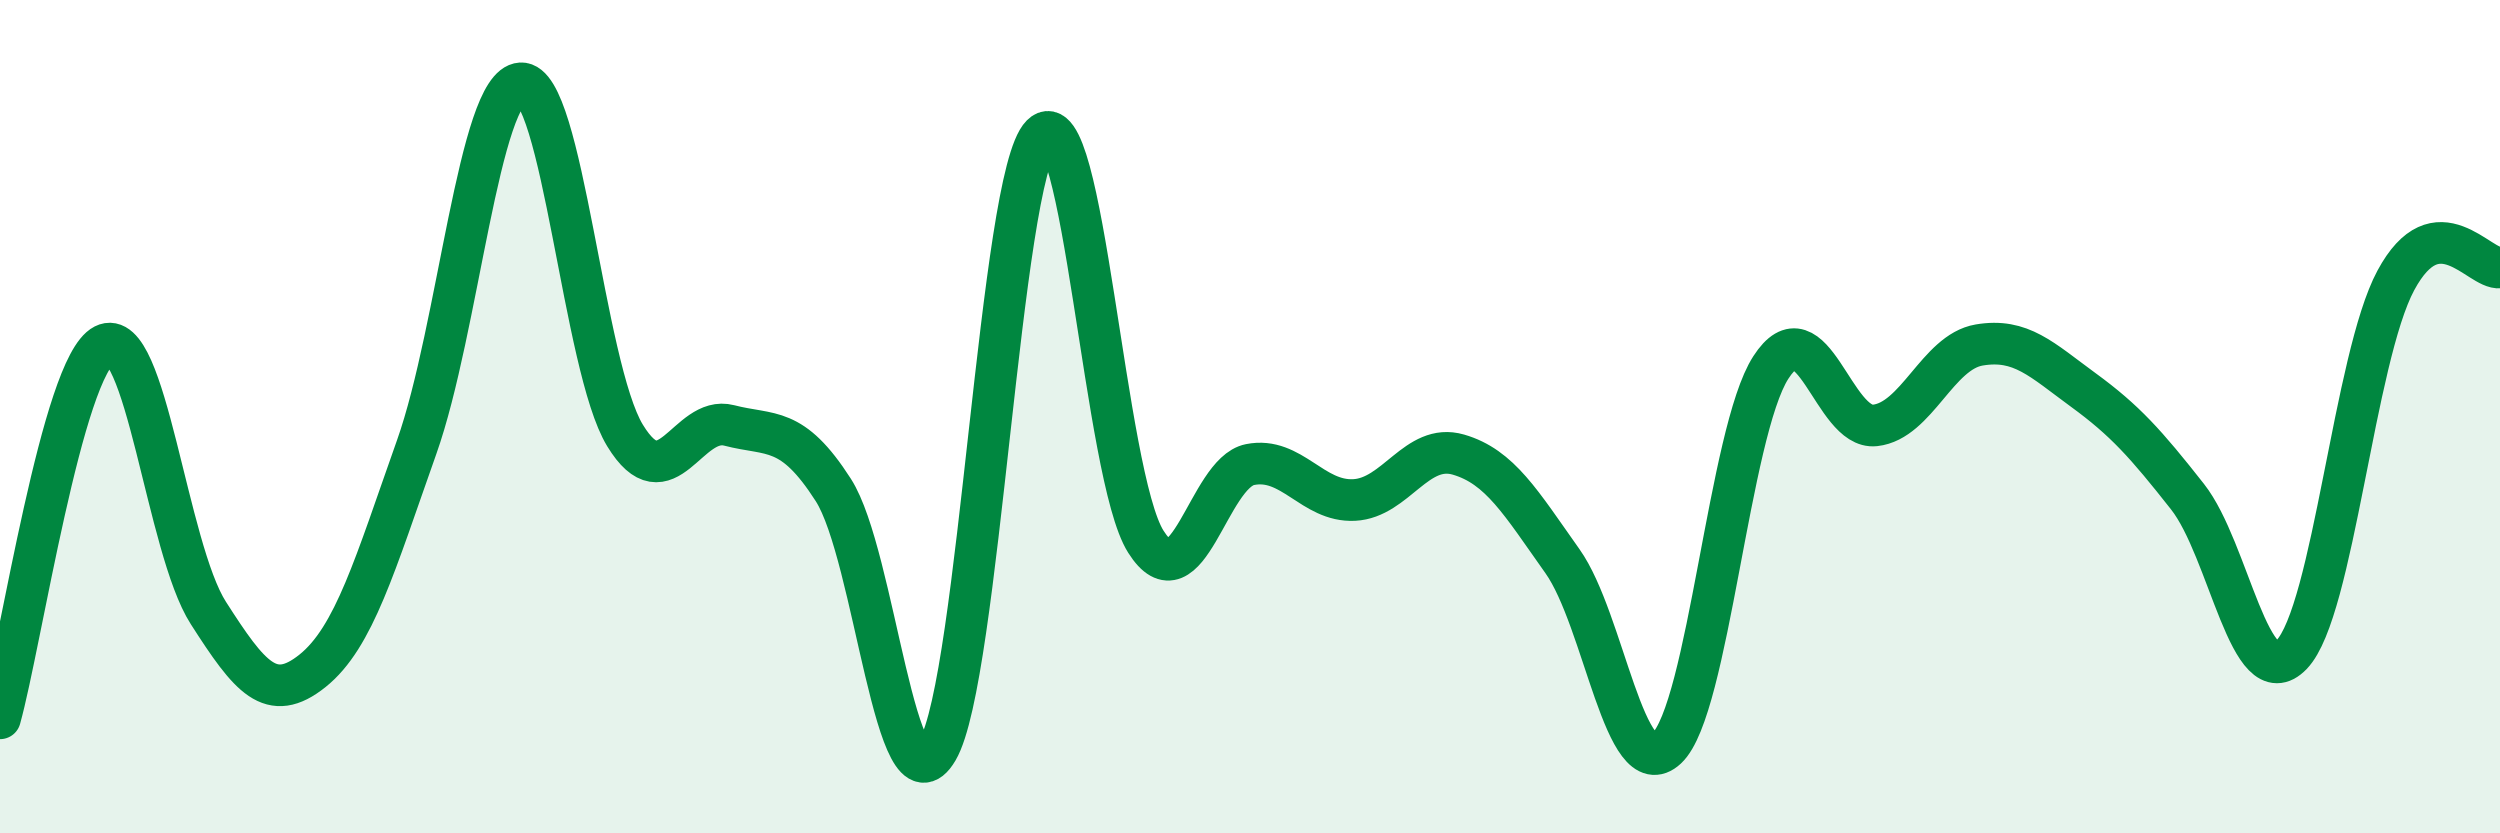
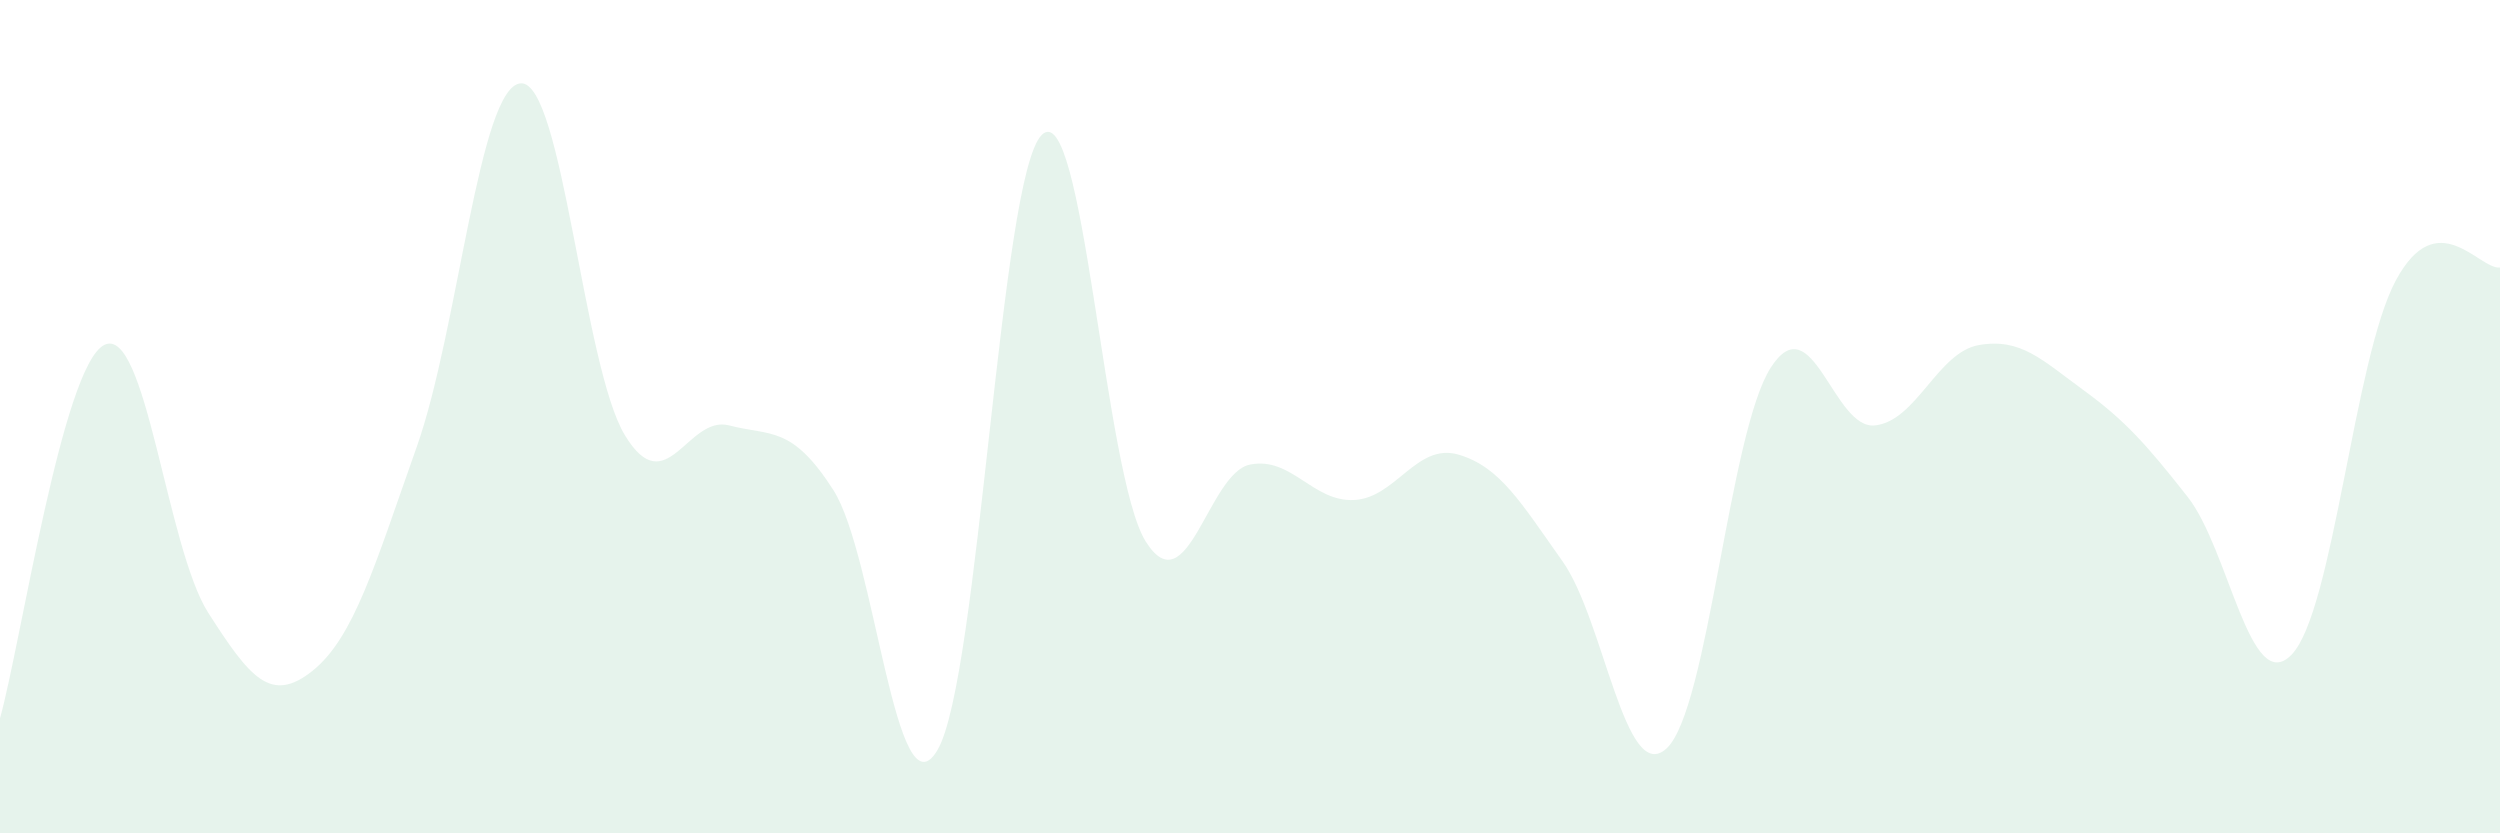
<svg xmlns="http://www.w3.org/2000/svg" width="60" height="20" viewBox="0 0 60 20">
  <path d="M 0,17.24 C 0.5,15.45 1.5,8.79 2.5,8.28 C 3.5,7.77 4,13.15 5,14.71 C 6,16.27 6.5,16.9 7.5,16.1 C 8.5,15.3 9,13.55 10,10.73 C 11,7.91 11.5,2.06 12.5,2 C 13.5,1.94 14,8.81 15,10.45 C 16,12.09 16.5,9.95 17.5,10.21 C 18.5,10.47 19,10.2 20,11.76 C 21,13.32 21.5,19.7 22.5,18 C 23.5,16.3 24,4.24 25,3.24 C 26,2.24 26.5,11.42 27.5,13 C 28.5,14.58 29,11.35 30,11.15 C 31,10.95 31.5,12.05 32.5,12 C 33.5,11.95 34,10.62 35,10.91 C 36,11.2 36.5,12.06 37.5,13.47 C 38.5,14.88 39,18.89 40,17.96 C 41,17.03 41.5,10.37 42.5,8.82 C 43.5,7.27 44,10.32 45,10.21 C 46,10.1 46.5,8.45 47.5,8.28 C 48.5,8.11 49,8.63 50,9.36 C 51,10.09 51.5,10.65 52.5,11.92 C 53.5,13.19 54,16.75 55,15.71 C 56,14.67 56.5,8.59 57.5,6.73 C 58.5,4.87 59.5,6.48 60,6.42L60 20L0 20Z" fill="#008740" opacity="0.1" stroke-linecap="round" stroke-linejoin="round" />
-   <path d="M 0,17.24 C 0.5,15.45 1.5,8.79 2.5,8.28 C 3.5,7.77 4,13.15 5,14.71 C 6,16.27 6.5,16.9 7.5,16.1 C 8.5,15.3 9,13.55 10,10.73 C 11,7.91 11.5,2.06 12.5,2 C 13.5,1.94 14,8.81 15,10.45 C 16,12.09 16.5,9.95 17.5,10.21 C 18.5,10.47 19,10.2 20,11.76 C 21,13.32 21.5,19.7 22.5,18 C 23.5,16.3 24,4.24 25,3.24 C 26,2.24 26.5,11.42 27.5,13 C 28.5,14.58 29,11.35 30,11.15 C 31,10.95 31.5,12.05 32.5,12 C 33.5,11.95 34,10.62 35,10.91 C 36,11.2 36.5,12.06 37.5,13.47 C 38.5,14.88 39,18.89 40,17.96 C 41,17.03 41.5,10.37 42.5,8.82 C 43.5,7.27 44,10.32 45,10.21 C 46,10.1 46.5,8.45 47.5,8.28 C 48.5,8.11 49,8.63 50,9.36 C 51,10.09 51.5,10.65 52.5,11.92 C 53.5,13.19 54,16.75 55,15.71 C 56,14.67 56.5,8.59 57.5,6.73 C 58.5,4.87 59.5,6.48 60,6.42" stroke="#008740" stroke-width="1" fill="none" stroke-linecap="round" stroke-linejoin="round" />
</svg>